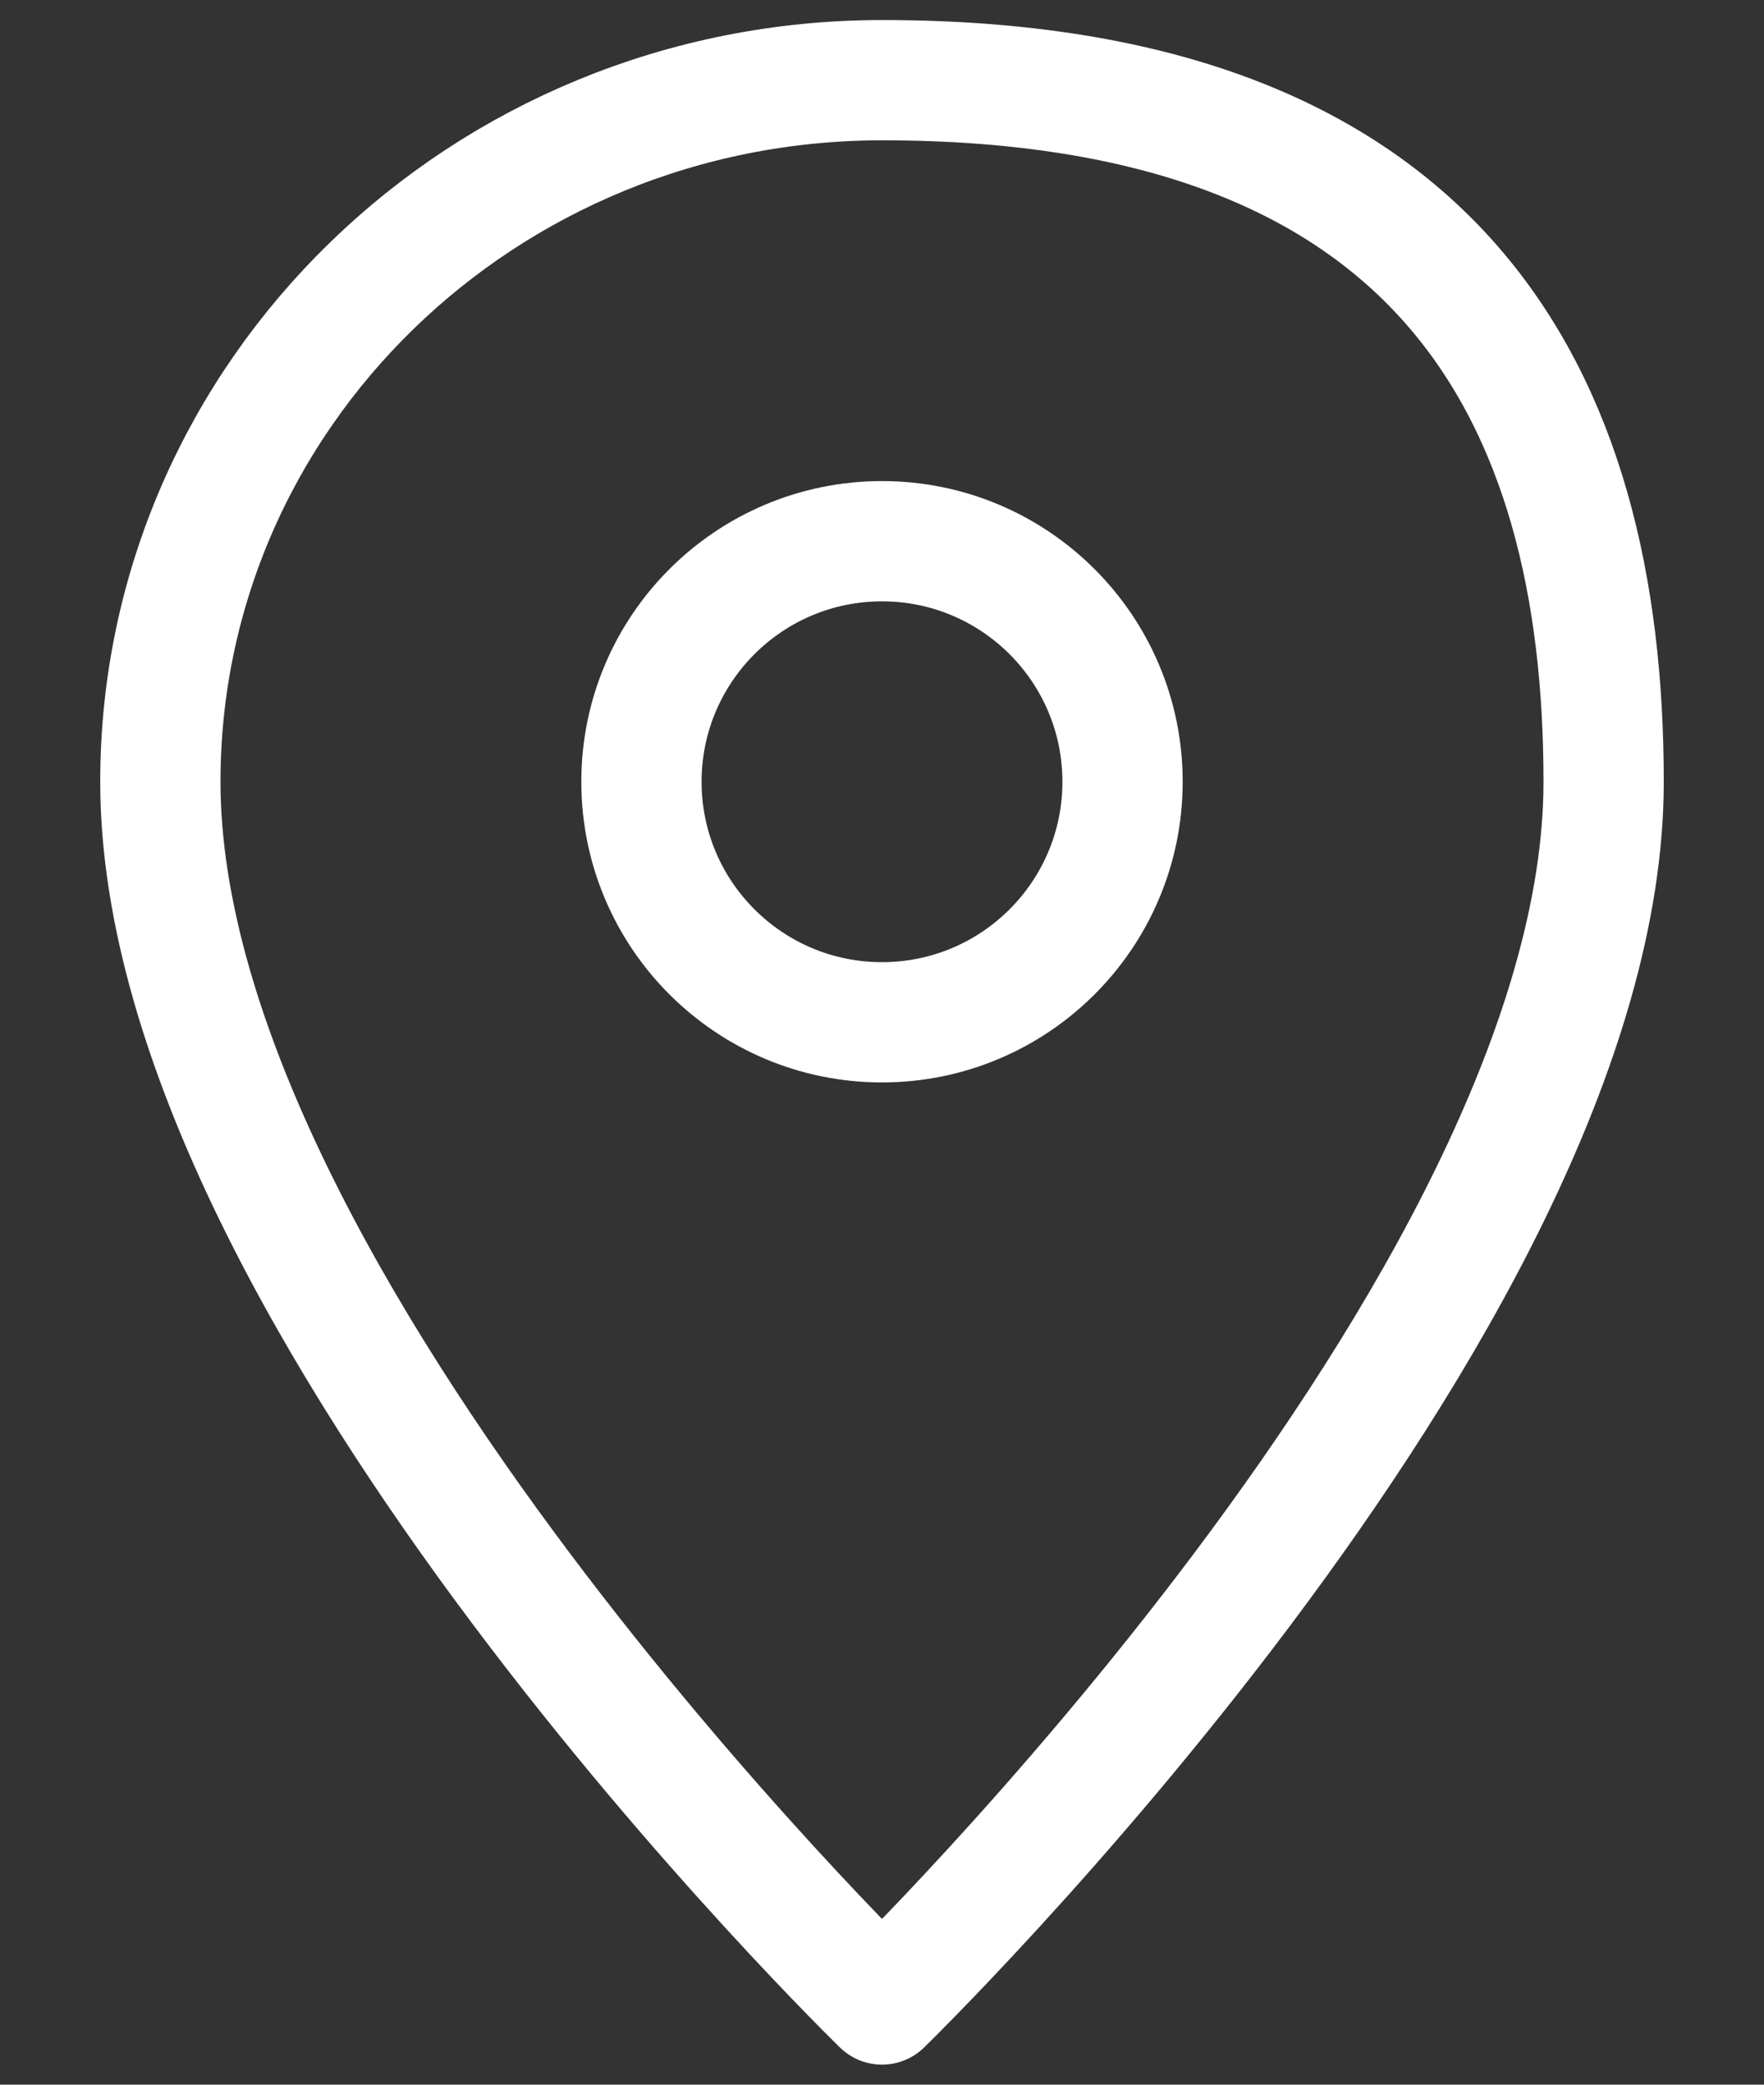
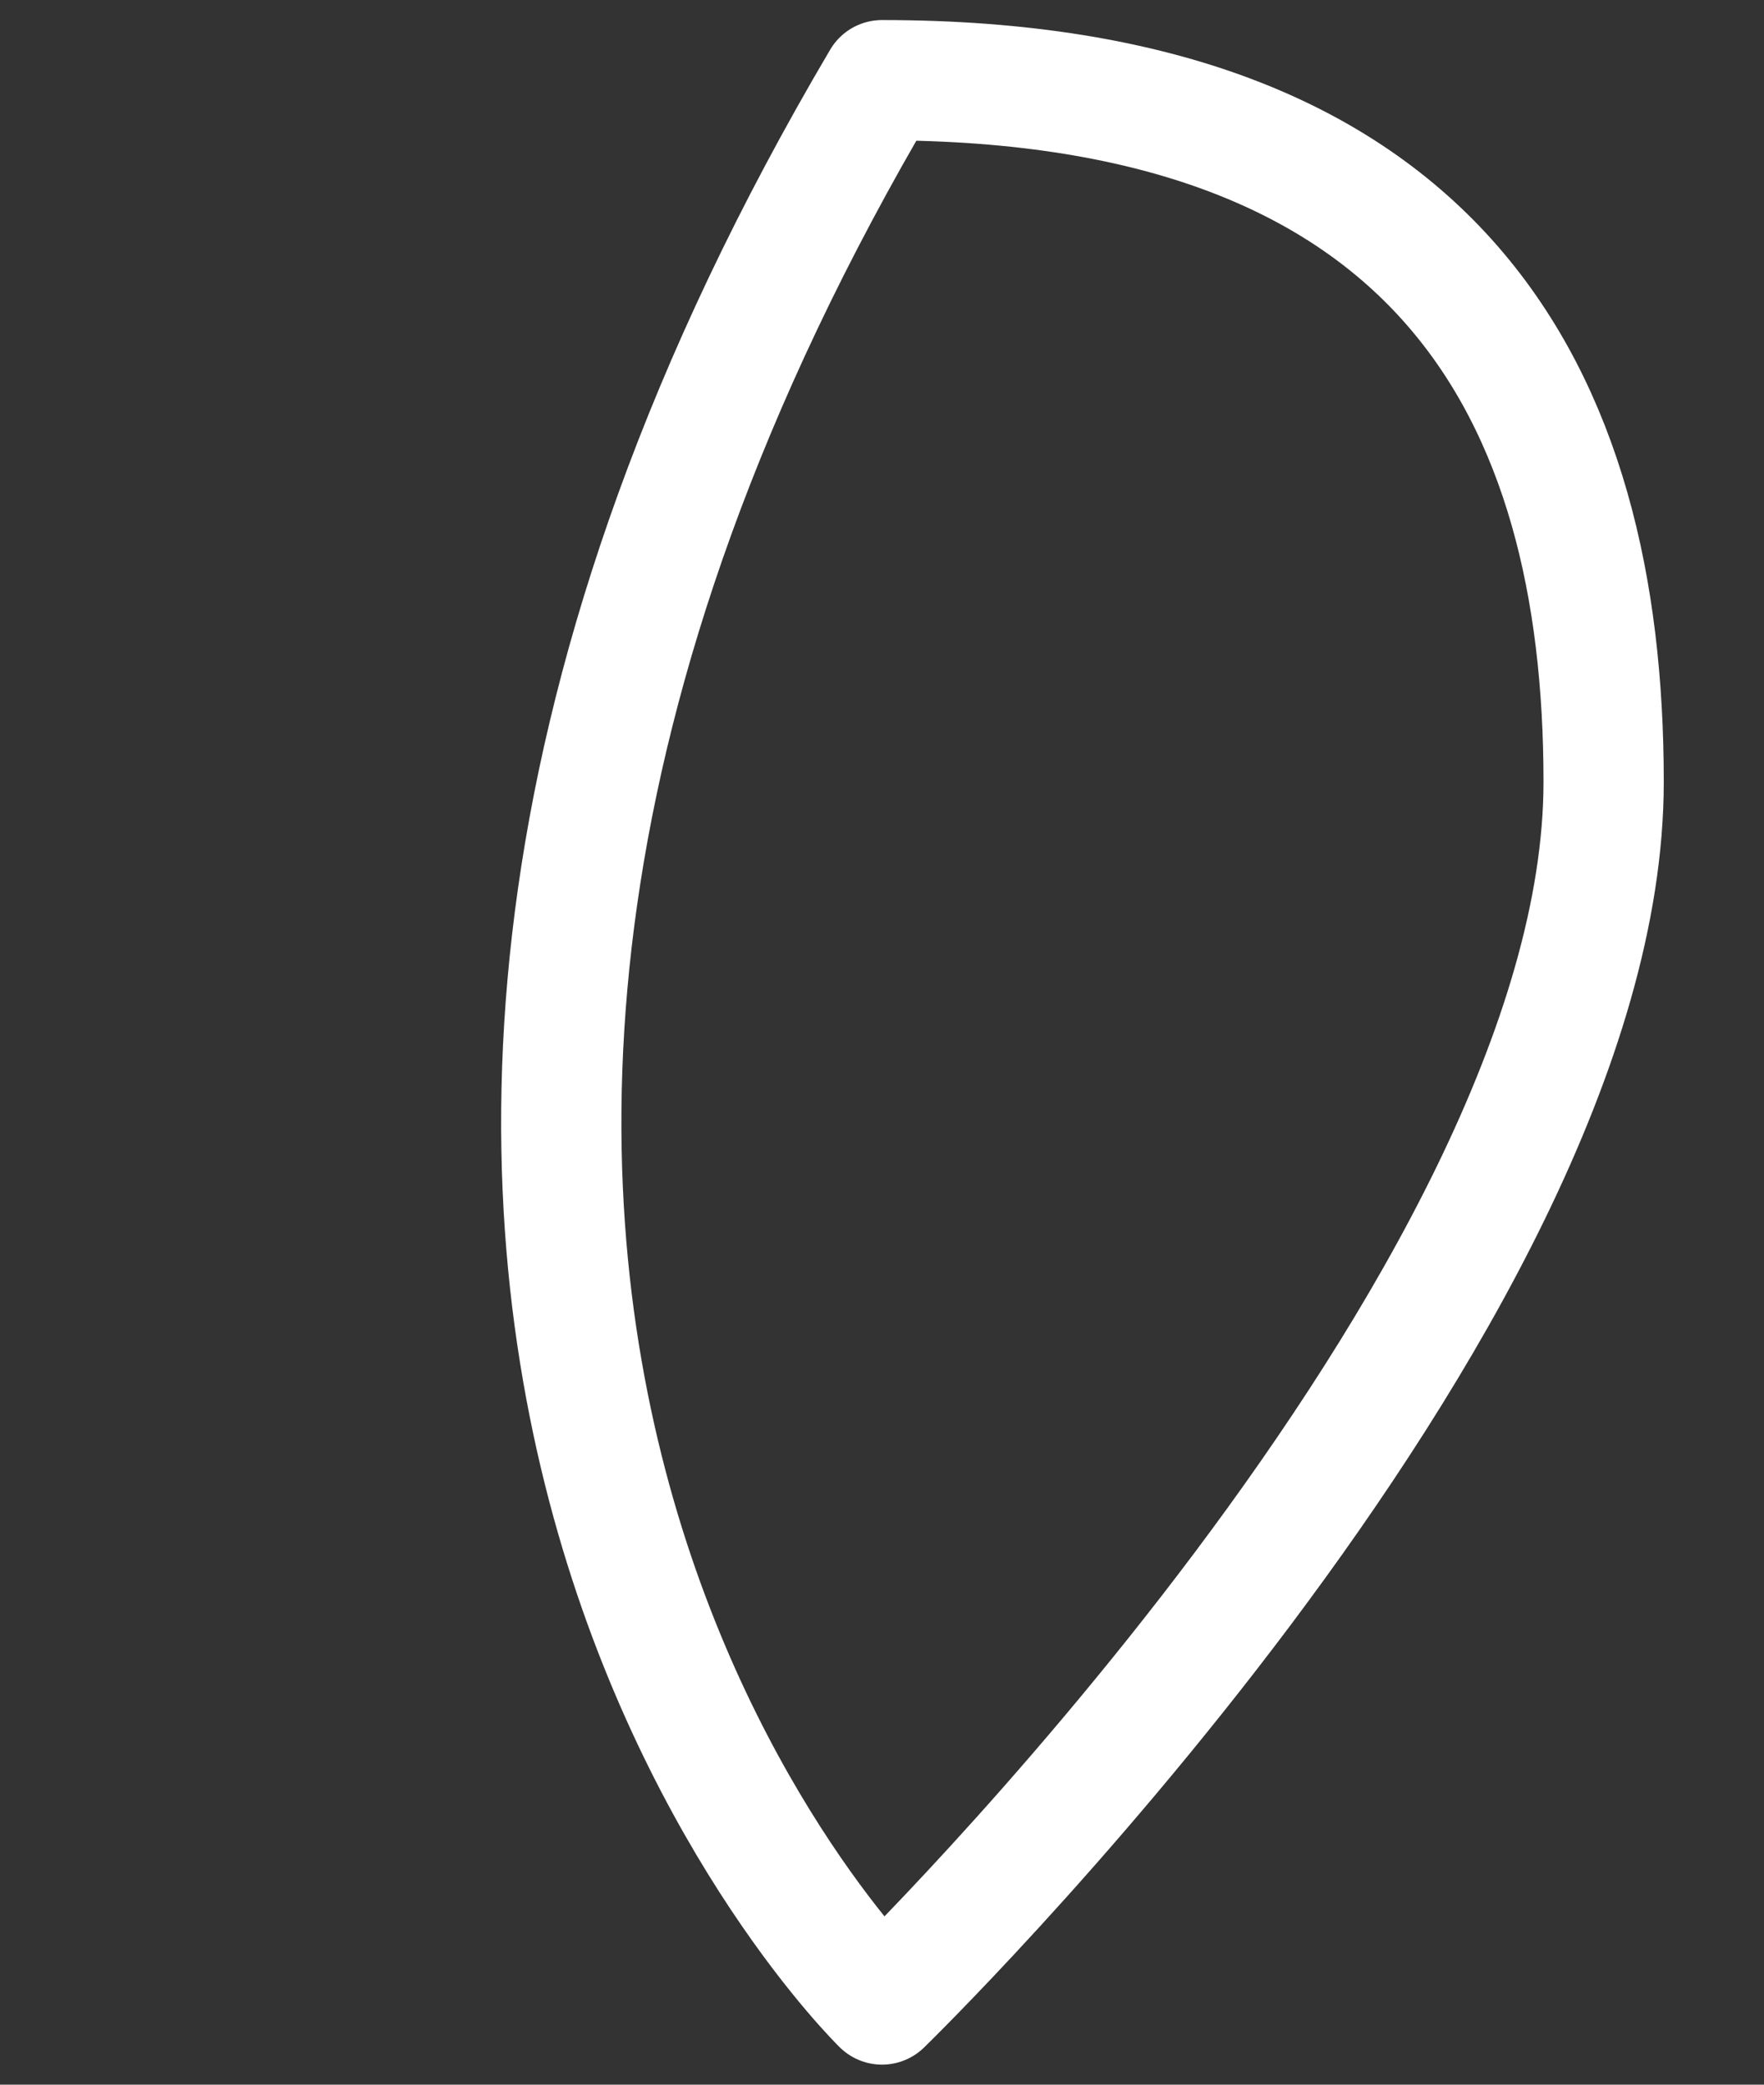
<svg xmlns="http://www.w3.org/2000/svg" width="22" height="26" viewBox="0 0 22 26" fill="none">
  <rect x="0" y="0" width="22" height="26" fill="#333333" stroke="none" />
-   <path d="M11 1C6.03 1 2 4.92 2 9.75C2 16.25 11 25 11 25C11 25 20 16.25 20 9.75C20 4.92 17.97 1 11 1Z" stroke="#ffffff" stroke-width="1.5" stroke-linecap="round" stroke-linejoin="round" />
-   <circle cx="11" cy="9.75" r="3" stroke="#ffffff" stroke-width="1.5" stroke-linecap="round" stroke-linejoin="round" />
+   <path d="M11 1C2 16.25 11 25 11 25C11 25 20 16.25 20 9.75C20 4.92 17.97 1 11 1Z" stroke="#ffffff" stroke-width="1.5" stroke-linecap="round" stroke-linejoin="round" />
</svg>